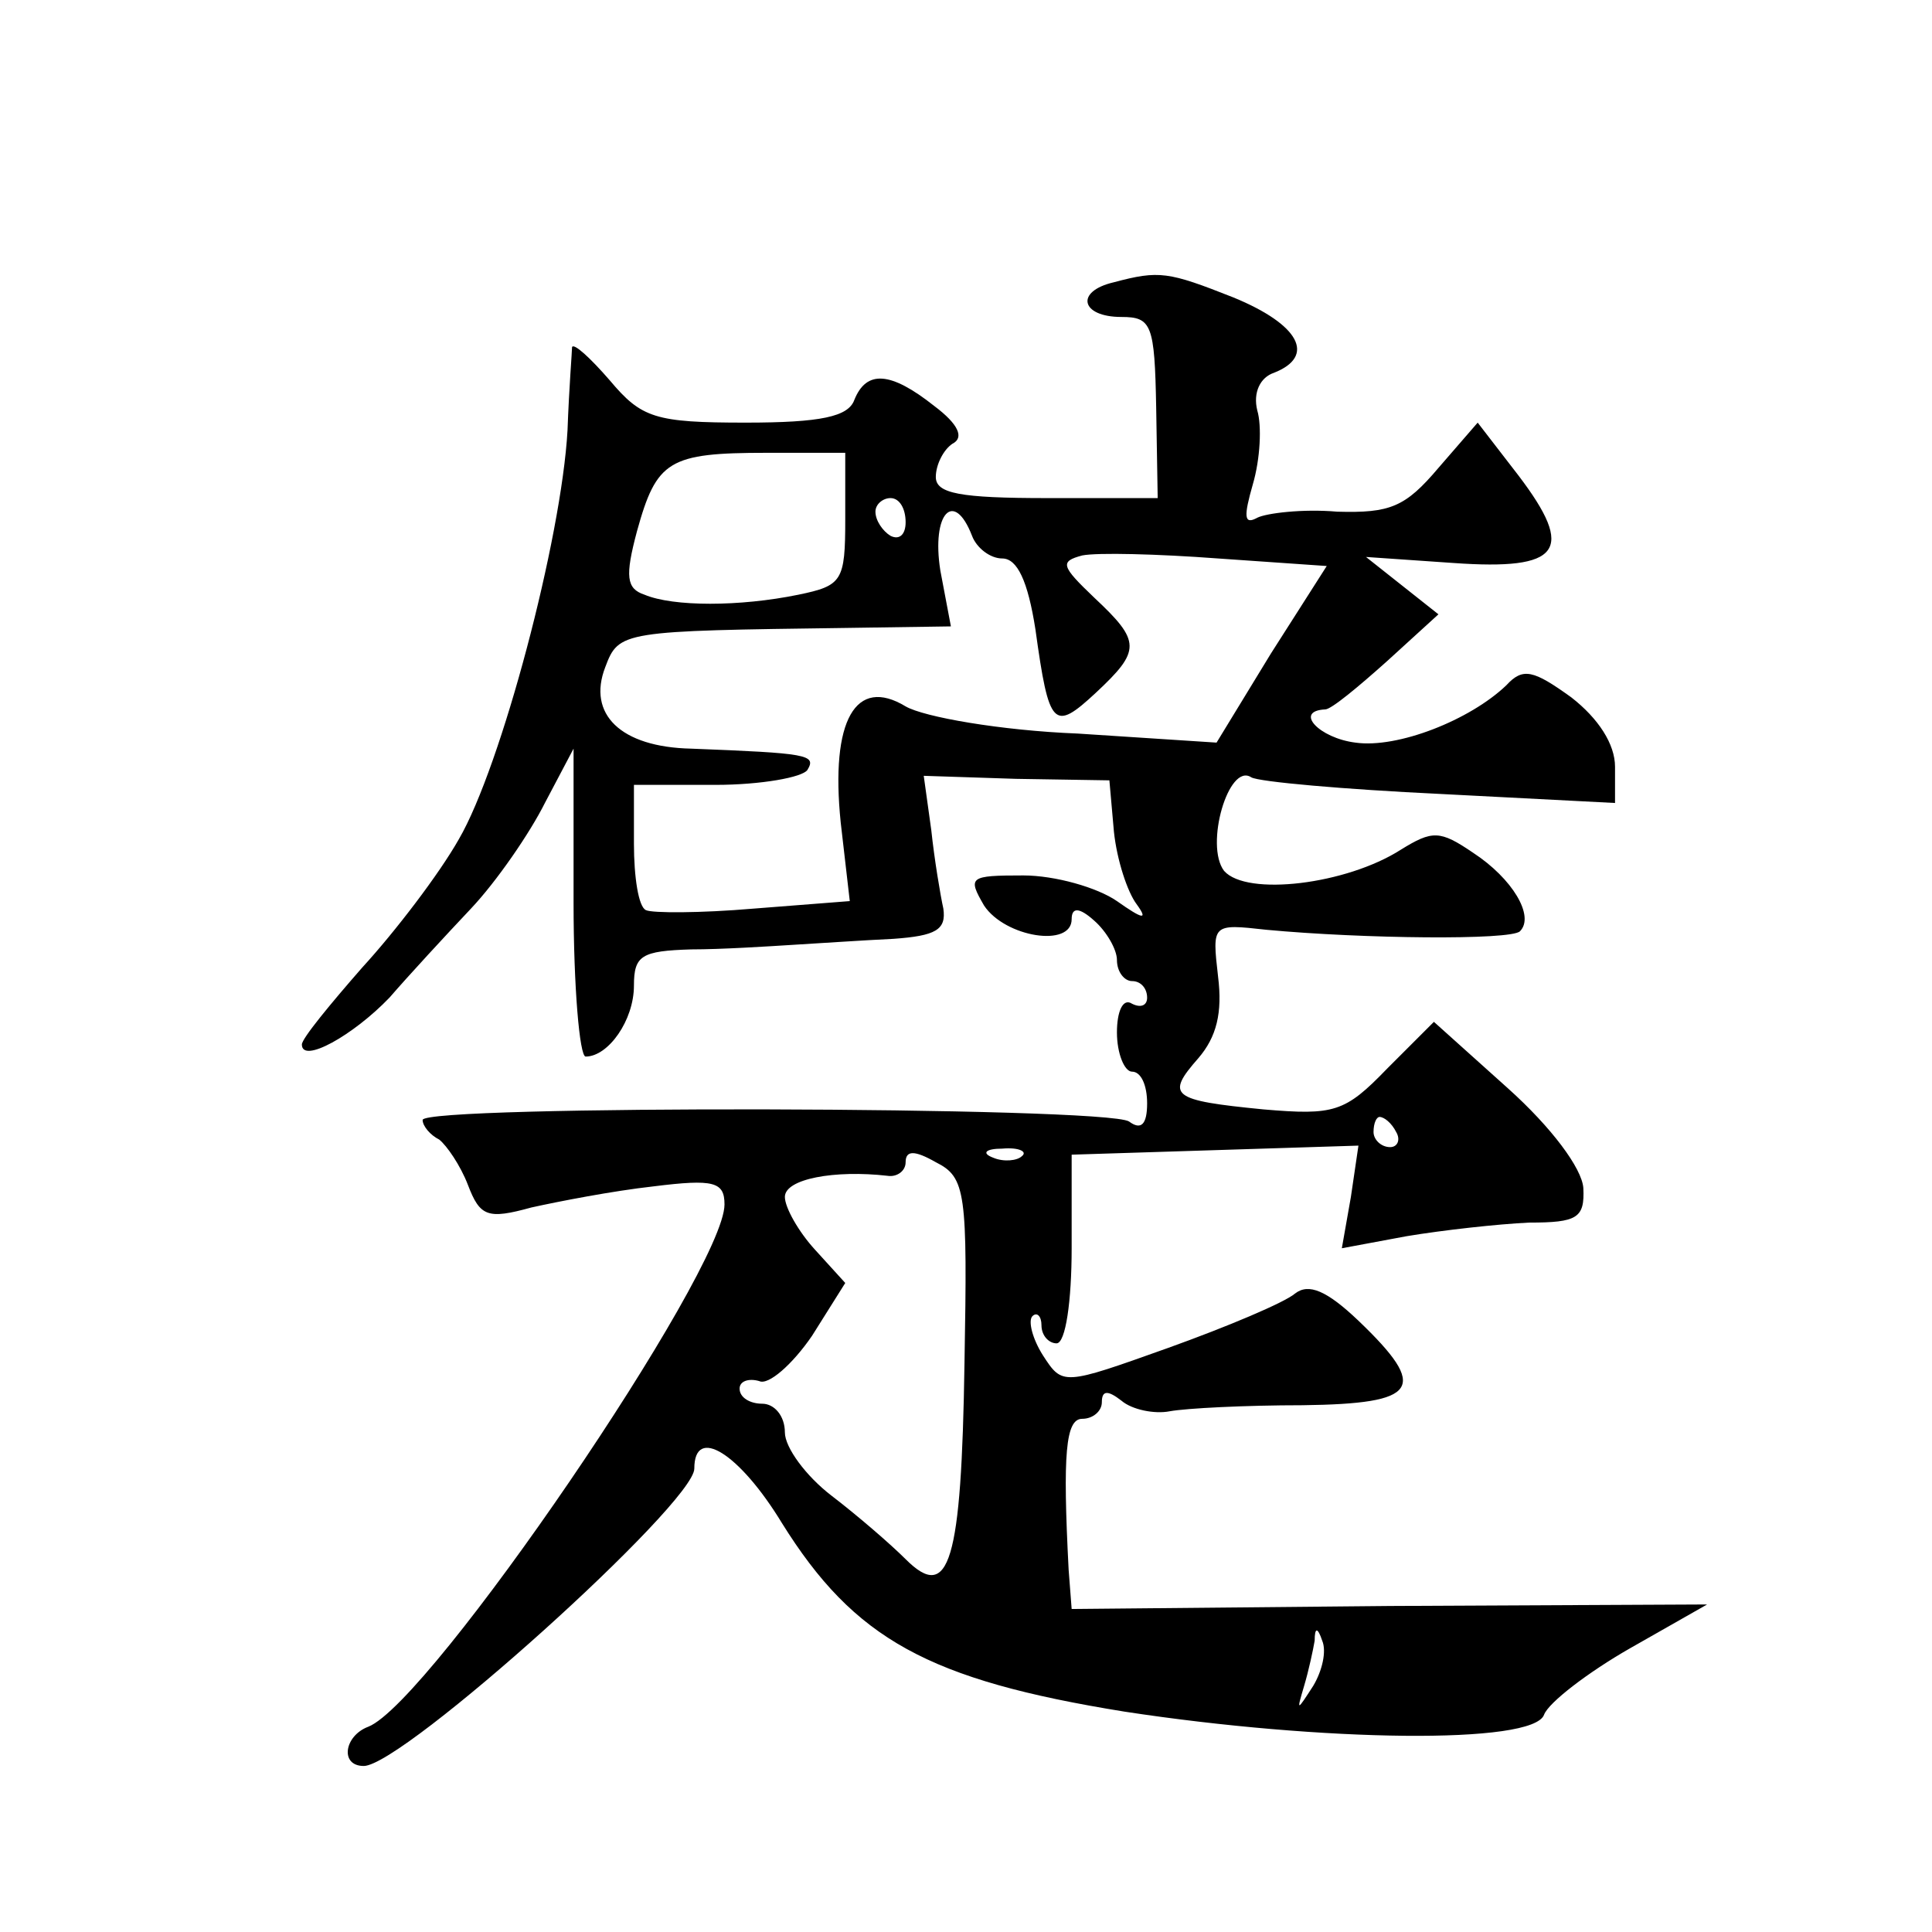
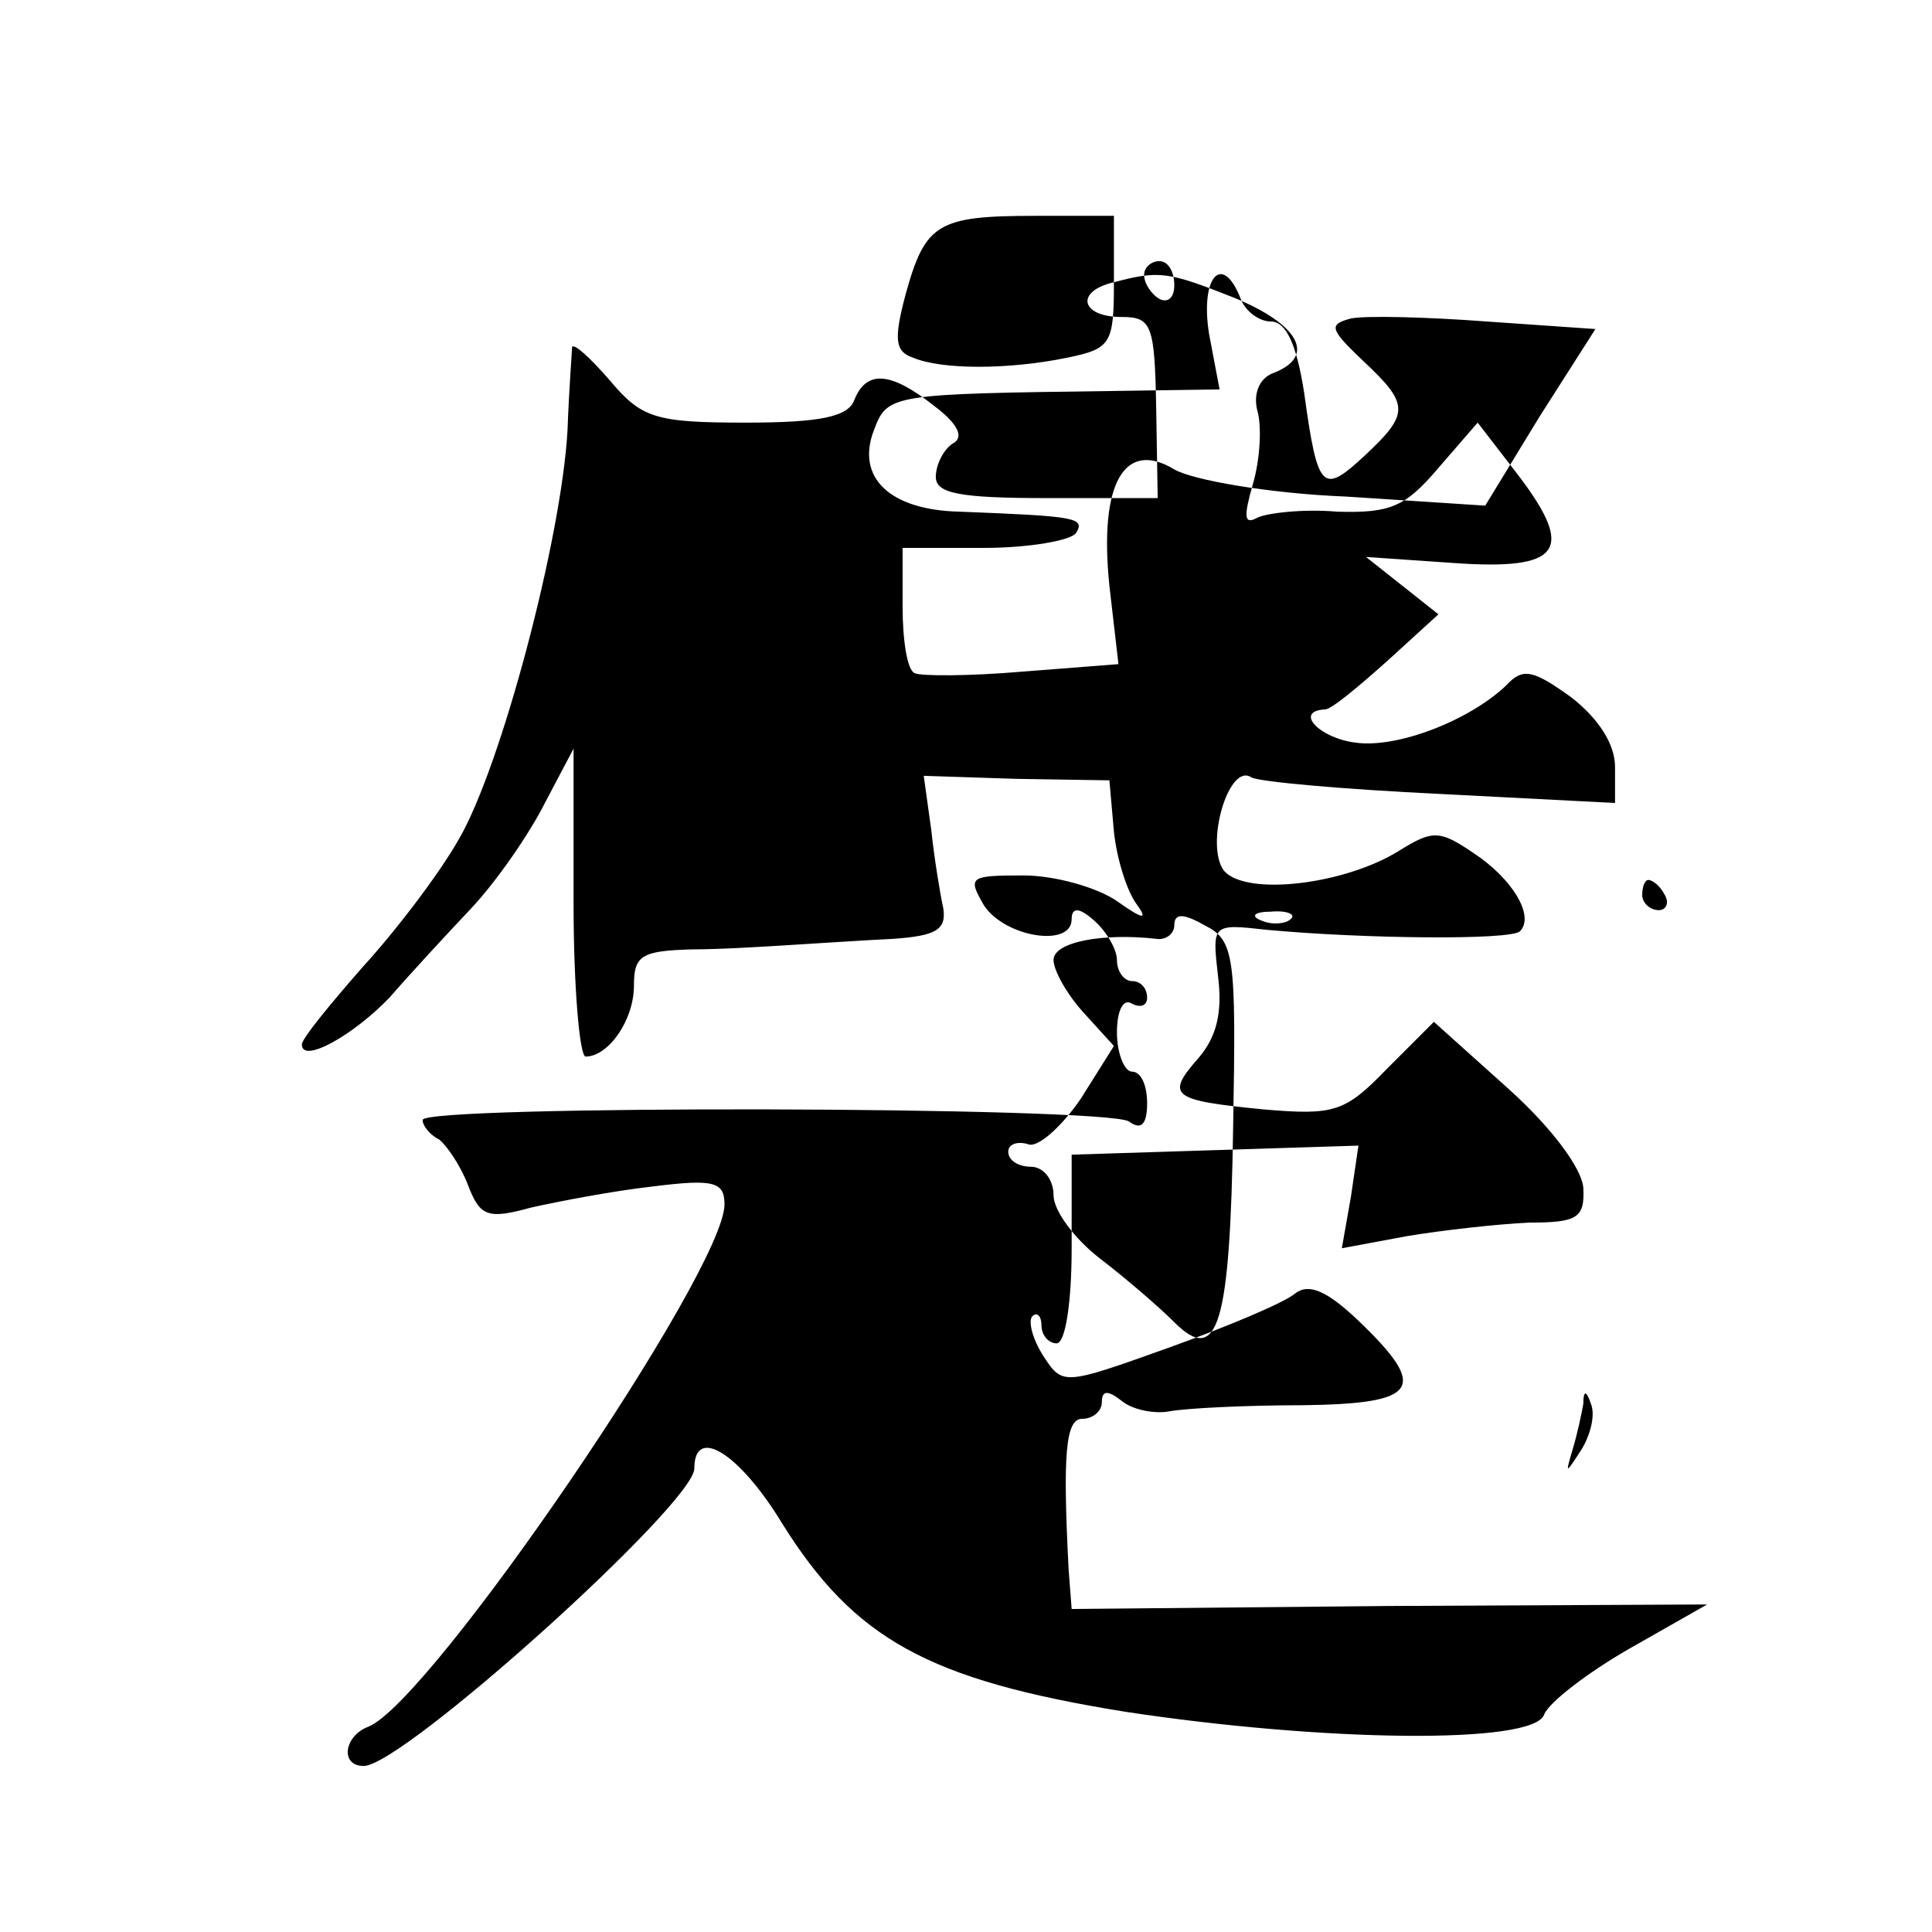
<svg xmlns="http://www.w3.org/2000/svg" version="1.0" width="128pt" height="128pt" viewBox="0 0 128 128" preserveAspectRatio="xMidYMid meet">
  <g transform="translate(0,128) scale(0.1,-0.1)" fill="#0" stroke="none">
-     <path d="M738 1093 c-26 -6 -22 -23 5 -23 20 0 22 -5 23 -60 l1 -60 -73 0 c-58 0 -74 3 -74 14 0 8 5 18 11 22 8 4 4 13 -12 25 -29 23 -45 24 -53 4 -4 -11 -22 -15 -72 -15 -60 0 -69 3 -90 28 -13 15 -24 25 -25 22 0 -3 -2 -27 -3 -55 -4 -72 -44 -223 -72 -271 -13 -23 -42 -61 -64 -85 -21 -24 -40 -47 -40 -51 0 -13 34 6 58 31 13 15 37 41 54 59 17 18 39 50 49 70 l19 36 0 -102 c0 -56 4 -102 8 -102 15 0 32 24 32 47 0 20 5 23 38 24 20 0 51 2 67 3 17 1 46 3 67 4 28 2 35 6 33 20 -2 9 -6 33 -8 52 l-5 36 61 -2 62 -1 3 -34 c2 -19 9 -40 15 -48 8 -11 4 -10 -13 2 -13 9 -41 17 -62 17 -36 0 -37 -1 -26 -20 14 -21 58 -28 58 -9 0 8 5 8 15 -1 8 -7 15 -19 15 -26 0 -8 5 -14 10 -14 6 0 10 -5 10 -11 0 -5 -4 -7 -10 -4 -6 4 -10 -5 -10 -19 0 -14 5 -26 10 -26 6 0 10 -9 10 -21 0 -14 -4 -18 -12 -12 -16 10 -468 11 -468 1 0 -4 5 -10 11 -13 5 -4 14 -17 19 -30 8 -21 13 -23 42 -15 18 4 54 11 81 14 40 5 47 3 47 -12 0 -44 -195 -330 -236 -346 -16 -6 -19 -26 -3 -26 26 0 219 174 219 197 0 29 30 10 58 -36 48 -77 97 -104 227 -125 131 -20 271 -22 278 -2 3 8 29 28 57 44 l51 29 -210 -1 -211 -2 -2 26 c-4 77 -2 100 9 100 7 0 13 5 13 11 0 8 4 8 13 1 7 -6 22 -9 32 -7 11 2 50 4 88 4 77 1 84 11 37 56 -21 20 -33 25 -42 18 -7 -6 -45 -22 -84 -36 -70 -25 -70 -25 -83 -5 -7 11 -10 23 -7 26 3 3 6 0 6 -6 0 -7 5 -12 10 -12 6 0 10 28 10 63 l0 62 95 3 95 3 -5 -34 -6 -34 43 8 c24 4 60 8 81 9 32 0 37 3 36 23 -1 13 -21 40 -50 66 l-49 44 -31 -31 c-28 -29 -35 -31 -82 -27 -61 6 -65 9 -43 34 12 14 16 30 13 54 -4 35 -4 35 32 31 64 -6 162 -7 168 -1 10 10 -5 35 -31 52 -22 15 -27 15 -48 2 -36 -23 -102 -31 -117 -14 -13 17 3 72 18 62 5 -3 62 -8 125 -11 l116 -6 0 24 c0 15 -11 32 -29 46 -25 18 -32 20 -43 8 -24 -23 -72 -42 -100 -38 -24 3 -41 21 -20 22 4 0 22 15 41 32 l34 31 -24 19 -24 19 58 -4 c71 -5 81 8 43 58 l-27 35 -26 -30 c-22 -26 -32 -30 -67 -29 -23 2 -47 -1 -53 -4 -9 -5 -9 1 -3 22 5 17 6 39 3 49 -3 12 2 22 11 25 28 11 17 32 -27 50 -43 17 -49 18 -79 10z m-178 -157 c0 -41 -2 -44 -31 -50 -39 -8 -83 -8 -102 0 -12 4 -13 12 -5 42 13 47 21 52 86 52 l52 0 0 -44z m40 -2 c0 -8 -4 -12 -10 -9 -5 3 -10 10 -10 16 0 5 5 9 10 9 6 0 10 -7 10 -16z m44 -9 c3 -8 12 -15 20 -15 10 0 17 -15 22 -47 9 -65 12 -68 40 -42 30 28 30 34 -1 63 -22 21 -23 24 -8 28 10 2 50 1 90 -2 l72 -5 -37 -58 -36 -59 -92 6 c-51 2 -102 11 -114 18 -33 20 -50 -9 -43 -77 l6 -52 -64 -5 c-35 -3 -67 -3 -71 -1 -5 2 -8 22 -8 44 l0 39 54 0 c30 0 58 5 61 10 6 10 0 11 -77 14 -47 1 -69 23 -57 54 9 24 11 24 161 26 l68 1 -7 37 c-6 38 9 54 21 23z m281 -395 c3 -5 1 -10 -4 -10 -6 0 -11 5 -11 10 0 6 2 10 4 10 3 0 8 -4 11 -10z m-286 -153 c-2 -132 -10 -159 -39 -130 -10 10 -32 29 -49 42 -17 13 -31 32 -31 42 0 11 -7 19 -15 19 -8 0 -15 4 -15 10 0 5 6 7 13 5 6 -3 22 11 35 30 l22 35 -20 22 c-11 12 -20 28 -20 35 0 12 33 18 68 14 6 -1 12 3 12 9 0 8 6 8 20 0 20 -10 21 -20 19 -133z m38 137 c-3 -3 -12 -4 -19 -1 -8 3 -5 6 6 6 11 1 17 -2 13 -5z m193 -351 c-11 -17 -11 -17 -6 0 3 10 6 24 7 30 0 9 2 9 5 0 3 -7 0 -20 -6 -30z" />
+     <path d="M738 1093 c-26 -6 -22 -23 5 -23 20 0 22 -5 23 -60 l1 -60 -73 0 c-58 0 -74 3 -74 14 0 8 5 18 11 22 8 4 4 13 -12 25 -29 23 -45 24 -53 4 -4 -11 -22 -15 -72 -15 -60 0 -69 3 -90 28 -13 15 -24 25 -25 22 0 -3 -2 -27 -3 -55 -4 -72 -44 -223 -72 -271 -13 -23 -42 -61 -64 -85 -21 -24 -40 -47 -40 -51 0 -13 34 6 58 31 13 15 37 41 54 59 17 18 39 50 49 70 l19 36 0 -102 c0 -56 4 -102 8 -102 15 0 32 24 32 47 0 20 5 23 38 24 20 0 51 2 67 3 17 1 46 3 67 4 28 2 35 6 33 20 -2 9 -6 33 -8 52 l-5 36 61 -2 62 -1 3 -34 c2 -19 9 -40 15 -48 8 -11 4 -10 -13 2 -13 9 -41 17 -62 17 -36 0 -37 -1 -26 -20 14 -21 58 -28 58 -9 0 8 5 8 15 -1 8 -7 15 -19 15 -26 0 -8 5 -14 10 -14 6 0 10 -5 10 -11 0 -5 -4 -7 -10 -4 -6 4 -10 -5 -10 -19 0 -14 5 -26 10 -26 6 0 10 -9 10 -21 0 -14 -4 -18 -12 -12 -16 10 -468 11 -468 1 0 -4 5 -10 11 -13 5 -4 14 -17 19 -30 8 -21 13 -23 42 -15 18 4 54 11 81 14 40 5 47 3 47 -12 0 -44 -195 -330 -236 -346 -16 -6 -19 -26 -3 -26 26 0 219 174 219 197 0 29 30 10 58 -36 48 -77 97 -104 227 -125 131 -20 271 -22 278 -2 3 8 29 28 57 44 l51 29 -210 -1 -211 -2 -2 26 c-4 77 -2 100 9 100 7 0 13 5 13 11 0 8 4 8 13 1 7 -6 22 -9 32 -7 11 2 50 4 88 4 77 1 84 11 37 56 -21 20 -33 25 -42 18 -7 -6 -45 -22 -84 -36 -70 -25 -70 -25 -83 -5 -7 11 -10 23 -7 26 3 3 6 0 6 -6 0 -7 5 -12 10 -12 6 0 10 28 10 63 l0 62 95 3 95 3 -5 -34 -6 -34 43 8 c24 4 60 8 81 9 32 0 37 3 36 23 -1 13 -21 40 -50 66 l-49 44 -31 -31 c-28 -29 -35 -31 -82 -27 -61 6 -65 9 -43 34 12 14 16 30 13 54 -4 35 -4 35 32 31 64 -6 162 -7 168 -1 10 10 -5 35 -31 52 -22 15 -27 15 -48 2 -36 -23 -102 -31 -117 -14 -13 17 3 72 18 62 5 -3 62 -8 125 -11 l116 -6 0 24 c0 15 -11 32 -29 46 -25 18 -32 20 -43 8 -24 -23 -72 -42 -100 -38 -24 3 -41 21 -20 22 4 0 22 15 41 32 l34 31 -24 19 -24 19 58 -4 c71 -5 81 8 43 58 l-27 35 -26 -30 c-22 -26 -32 -30 -67 -29 -23 2 -47 -1 -53 -4 -9 -5 -9 1 -3 22 5 17 6 39 3 49 -3 12 2 22 11 25 28 11 17 32 -27 50 -43 17 -49 18 -79 10z c0 -41 -2 -44 -31 -50 -39 -8 -83 -8 -102 0 -12 4 -13 12 -5 42 13 47 21 52 86 52 l52 0 0 -44z m40 -2 c0 -8 -4 -12 -10 -9 -5 3 -10 10 -10 16 0 5 5 9 10 9 6 0 10 -7 10 -16z m44 -9 c3 -8 12 -15 20 -15 10 0 17 -15 22 -47 9 -65 12 -68 40 -42 30 28 30 34 -1 63 -22 21 -23 24 -8 28 10 2 50 1 90 -2 l72 -5 -37 -58 -36 -59 -92 6 c-51 2 -102 11 -114 18 -33 20 -50 -9 -43 -77 l6 -52 -64 -5 c-35 -3 -67 -3 -71 -1 -5 2 -8 22 -8 44 l0 39 54 0 c30 0 58 5 61 10 6 10 0 11 -77 14 -47 1 -69 23 -57 54 9 24 11 24 161 26 l68 1 -7 37 c-6 38 9 54 21 23z m281 -395 c3 -5 1 -10 -4 -10 -6 0 -11 5 -11 10 0 6 2 10 4 10 3 0 8 -4 11 -10z m-286 -153 c-2 -132 -10 -159 -39 -130 -10 10 -32 29 -49 42 -17 13 -31 32 -31 42 0 11 -7 19 -15 19 -8 0 -15 4 -15 10 0 5 6 7 13 5 6 -3 22 11 35 30 l22 35 -20 22 c-11 12 -20 28 -20 35 0 12 33 18 68 14 6 -1 12 3 12 9 0 8 6 8 20 0 20 -10 21 -20 19 -133z m38 137 c-3 -3 -12 -4 -19 -1 -8 3 -5 6 6 6 11 1 17 -2 13 -5z m193 -351 c-11 -17 -11 -17 -6 0 3 10 6 24 7 30 0 9 2 9 5 0 3 -7 0 -20 -6 -30z" />
  </g>
</svg>